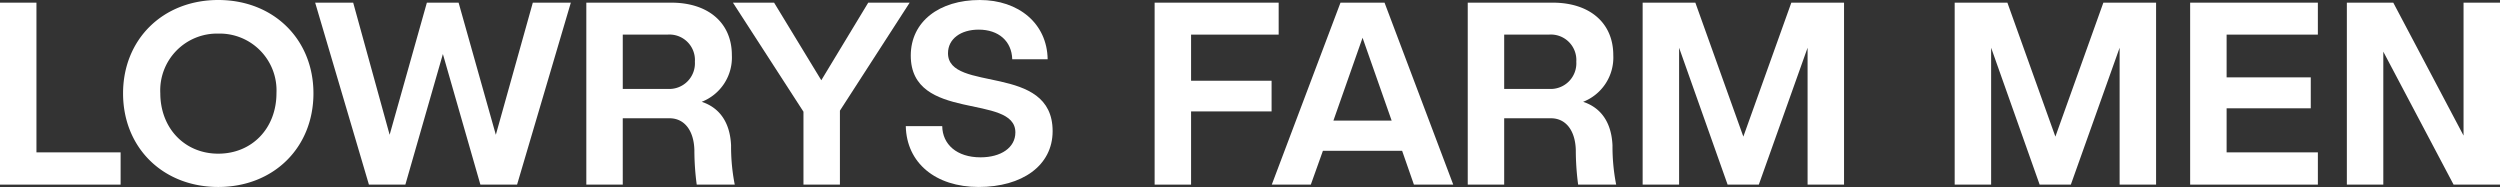
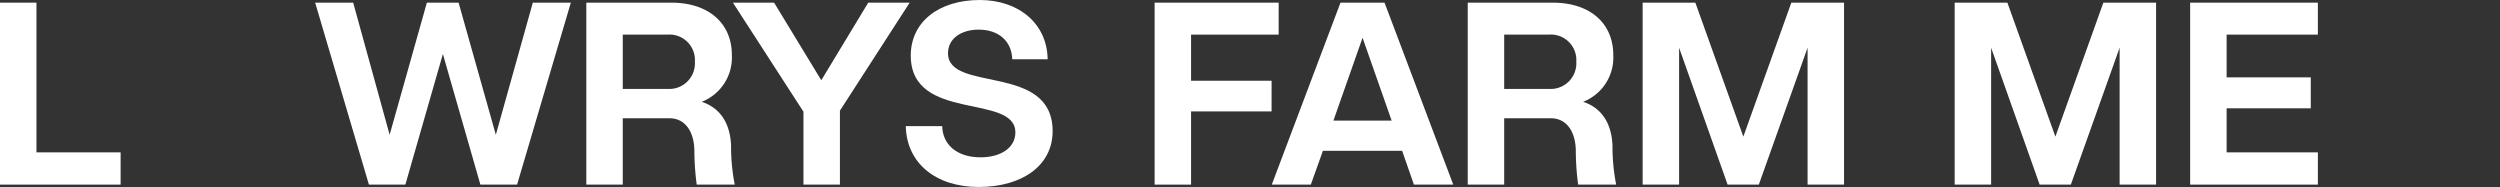
<svg xmlns="http://www.w3.org/2000/svg" width="358.597" height="26.819" viewBox="0 0 358.597 26.819">
  <rect x="0" y="0" width="358.597" height="26.819" fill="#333333" stroke="none" />
  <g id="グループ_3431" data-name="グループ 3431" transform="translate(0 0)">
    <path id="パス_141" data-name="パス 141" d="M4.626,17.3H0V0H26.1V5.228H4.626Z" transform="translate(0 26.481) rotate(-90)" fill="#fff" />
-     <path id="パス_142" data-name="パス 142" d="M13.429,27.308C5.643,27.308,0,21.591,0,13.654S5.643,0,13.429,0c7.749,0,13.39,5.717,13.39,13.654s-5.642,13.654-13.39,13.654m.037-21.967c-5.04,0-8.689,3.5-8.689,8.313,0,4.852,3.649,8.35,8.689,8.35A8.151,8.151,0,0,0,22,13.654a8.143,8.143,0,0,0-8.539-8.313" transform="translate(17.652 26.819) rotate(-90)" fill="#fff" />
    <path id="パス_143" data-name="パス 143" d="M26.1,36.674,0,28.963V23.7l18.732-5.379L0,12.939V7.711L26.1,0V5.454L7.147,10.683,26.1,16.024v4.551L7.147,25.916,26.1,31.22Z" transform="translate(45.206 26.481) rotate(-90)" fill="#fff" />
    <path id="パス_144" data-name="パス 144" d="M0,21.29V15.836A37.36,37.36,0,0,1,4.965,15.5c2.746-.075,4.552-1.392,4.552-3.573v-6.7H0V0H26.1V12.187c0,5.3-2.9,8.689-7.523,8.689a6.817,6.817,0,0,1-6.7-4.326c-.827,2.52-2.9,4.063-6.244,4.213A28.306,28.306,0,0,0,0,21.29m17.641-5.717a3.654,3.654,0,0,0,3.874-3.95V5.228H13.729v6.394a3.683,3.683,0,0,0,3.912,3.95" transform="translate(84.101 26.481) rotate(-90)" fill="#fff" />
    <path id="パス_145" data-name="パス 145" d="M10.608,15.347H0V10.118H10.457L26.1,0V5.905L14.971,12.676,26.1,19.409v5.943Z" transform="translate(105.13 26.481) rotate(-90)" fill="#fff" />
    <path id="パス_146" data-name="パス 146" d="M18.318,20.35V15.271c2.6-.075,4.251-1.956,4.251-4.815,0-2.558-1.317-4.4-3.386-4.4-5.717,0-1.354,15.008-11.172,15.008C3.047,21.064,0,16.663,0,10.457S3.461.113,8.727,0V5.228c-2.6.038-4.476,2.069-4.476,5.492,0,2.934,1.392,5,3.573,5C13.466,15.723,9.253.715,18.845.715c4.889,0,7.974,4.1,7.974,9.893,0,5.6-3.386,9.667-8.5,9.742" transform="translate(129.924 26.819) rotate(-90)" fill="#fff" />
    <path id="パス_147" data-name="パス 147" d="M21.516,5.228H14.9V16.776h-4.4V5.228H0V0H26.1V17.792H21.516Z" transform="translate(165.618 26.481) rotate(-90)" fill="#fff" />
    <path id="パス_148" data-name="パス 148" d="M4.853,18.695V7.335L0,5.6V0L26.1,9.855v6.319L0,26.029V20.387Zm4.325-1.5,11.886-4.175L9.178,8.839Z" transform="translate(182.423 26.481) rotate(-90)" fill="#fff" />
    <path id="パス_149" data-name="パス 149" d="M0,21.29V15.836A37.336,37.336,0,0,1,4.965,15.5c2.746-.075,4.552-1.392,4.552-3.573v-6.7H0V0H26.1V12.187c0,5.3-2.9,8.689-7.523,8.689a6.816,6.816,0,0,1-6.7-4.326c-.827,2.52-2.9,4.063-6.244,4.213A28.3,28.3,0,0,0,0,21.29m17.641-5.718a3.654,3.654,0,0,0,3.874-3.949V5.228H13.729v6.394a3.683,3.683,0,0,0,3.912,3.949" transform="translate(210.531 26.481) rotate(-90)" fill="#fff" />
    <path id="パス_150" data-name="パス 150" d="M26.1,28.888H0V23.659H19.635L0,16.663V12.187L19.635,5.228H0V0H26.1V7.56L6.884,14.444,26.1,21.327Z" transform="translate(235.619 26.481) rotate(-90)" fill="#fff" />
    <path id="パス_151" data-name="パス 151" d="M26.1,28.888H0V23.659H19.635L0,16.663V12.187L19.635,5.228H0V0H26.1V7.56L6.884,14.444,26.1,21.327Z" transform="translate(280.377 26.481) rotate(-90)" fill="#fff" />
    <path id="パス_152" data-name="パス 152" d="M21.516,5.229H15.384V17.3H10.946V5.229H4.626v13.09H0V0H26.1V18.318H21.516Z" transform="translate(314.153 26.481) rotate(-90)" fill="#fff" />
-     <path id="パス_153" data-name="パス 153" d="M26.1,21.967H0V15.309L19.07,5.229H0V0H26.1V6.658L7.034,16.738H26.1Z" transform="translate(336.63 26.481) rotate(-90)" fill="#fff" />
  </g>
</svg>